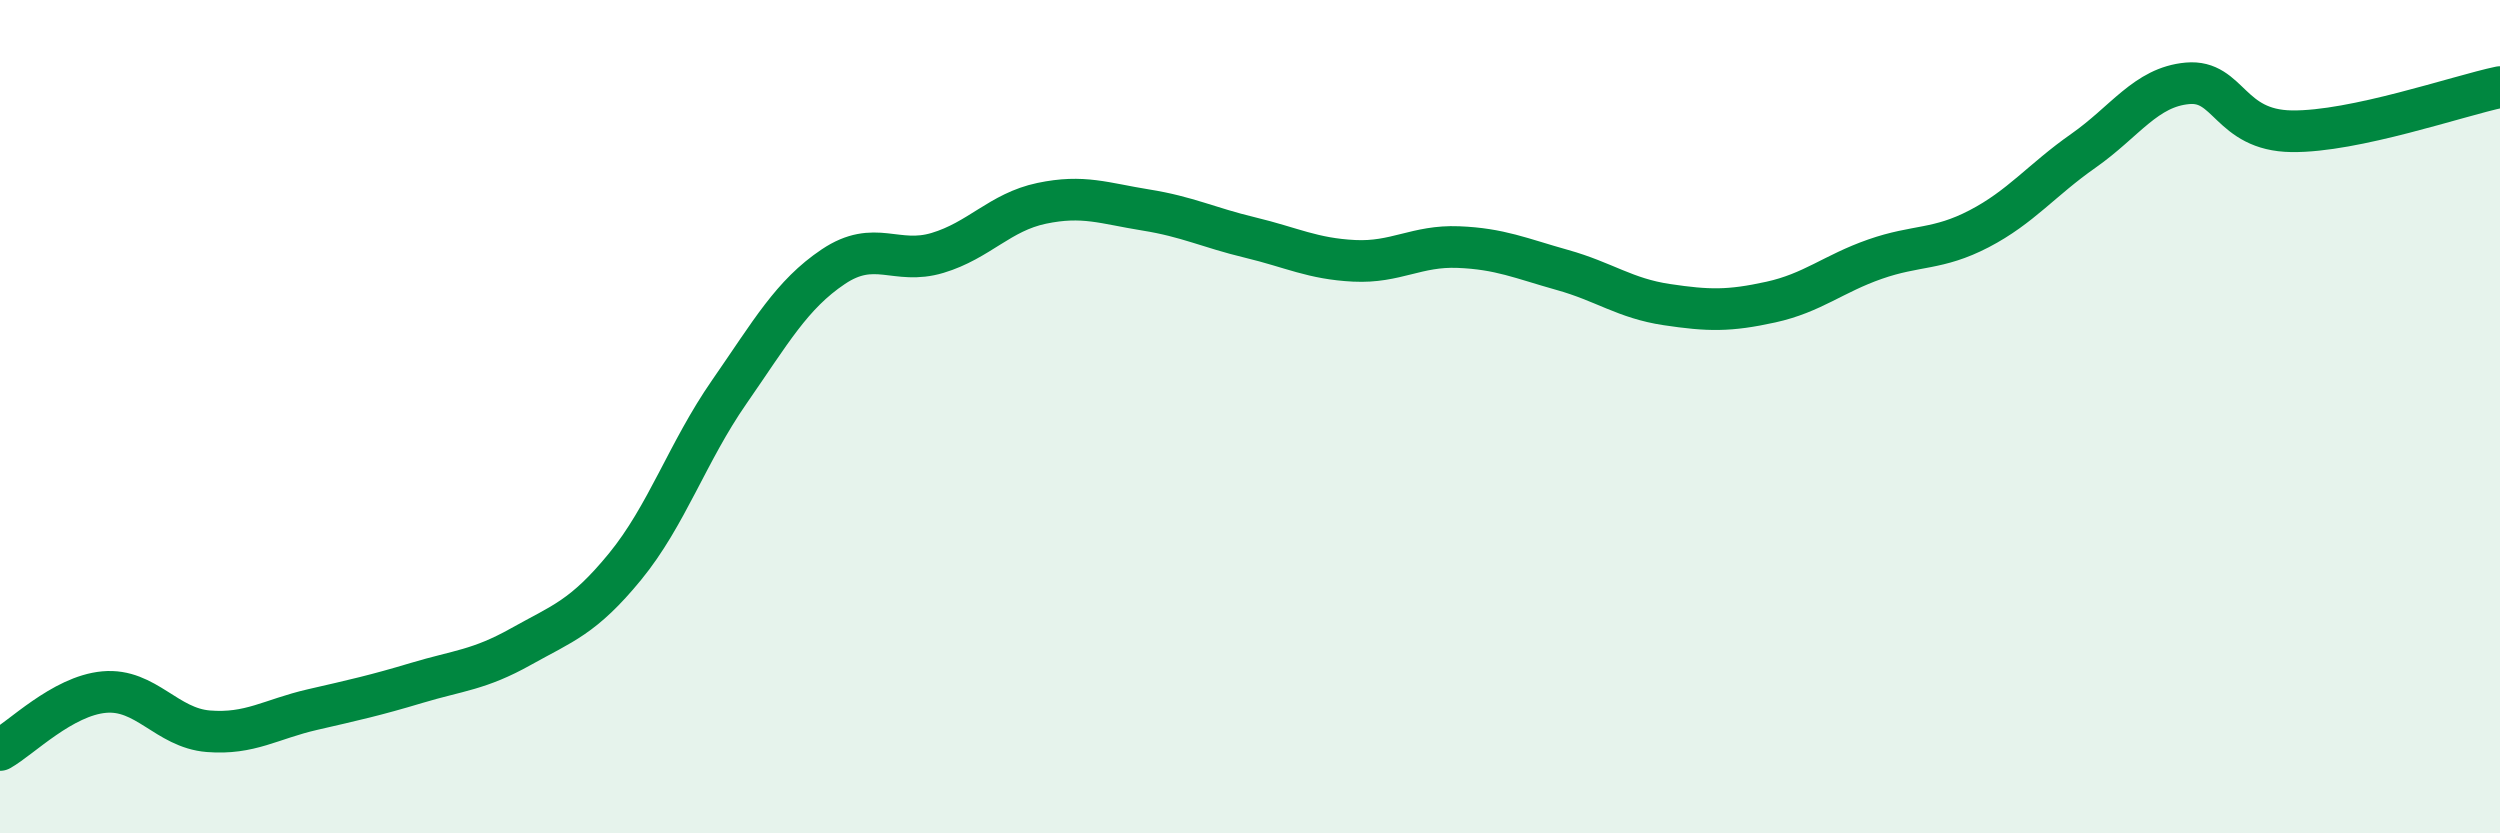
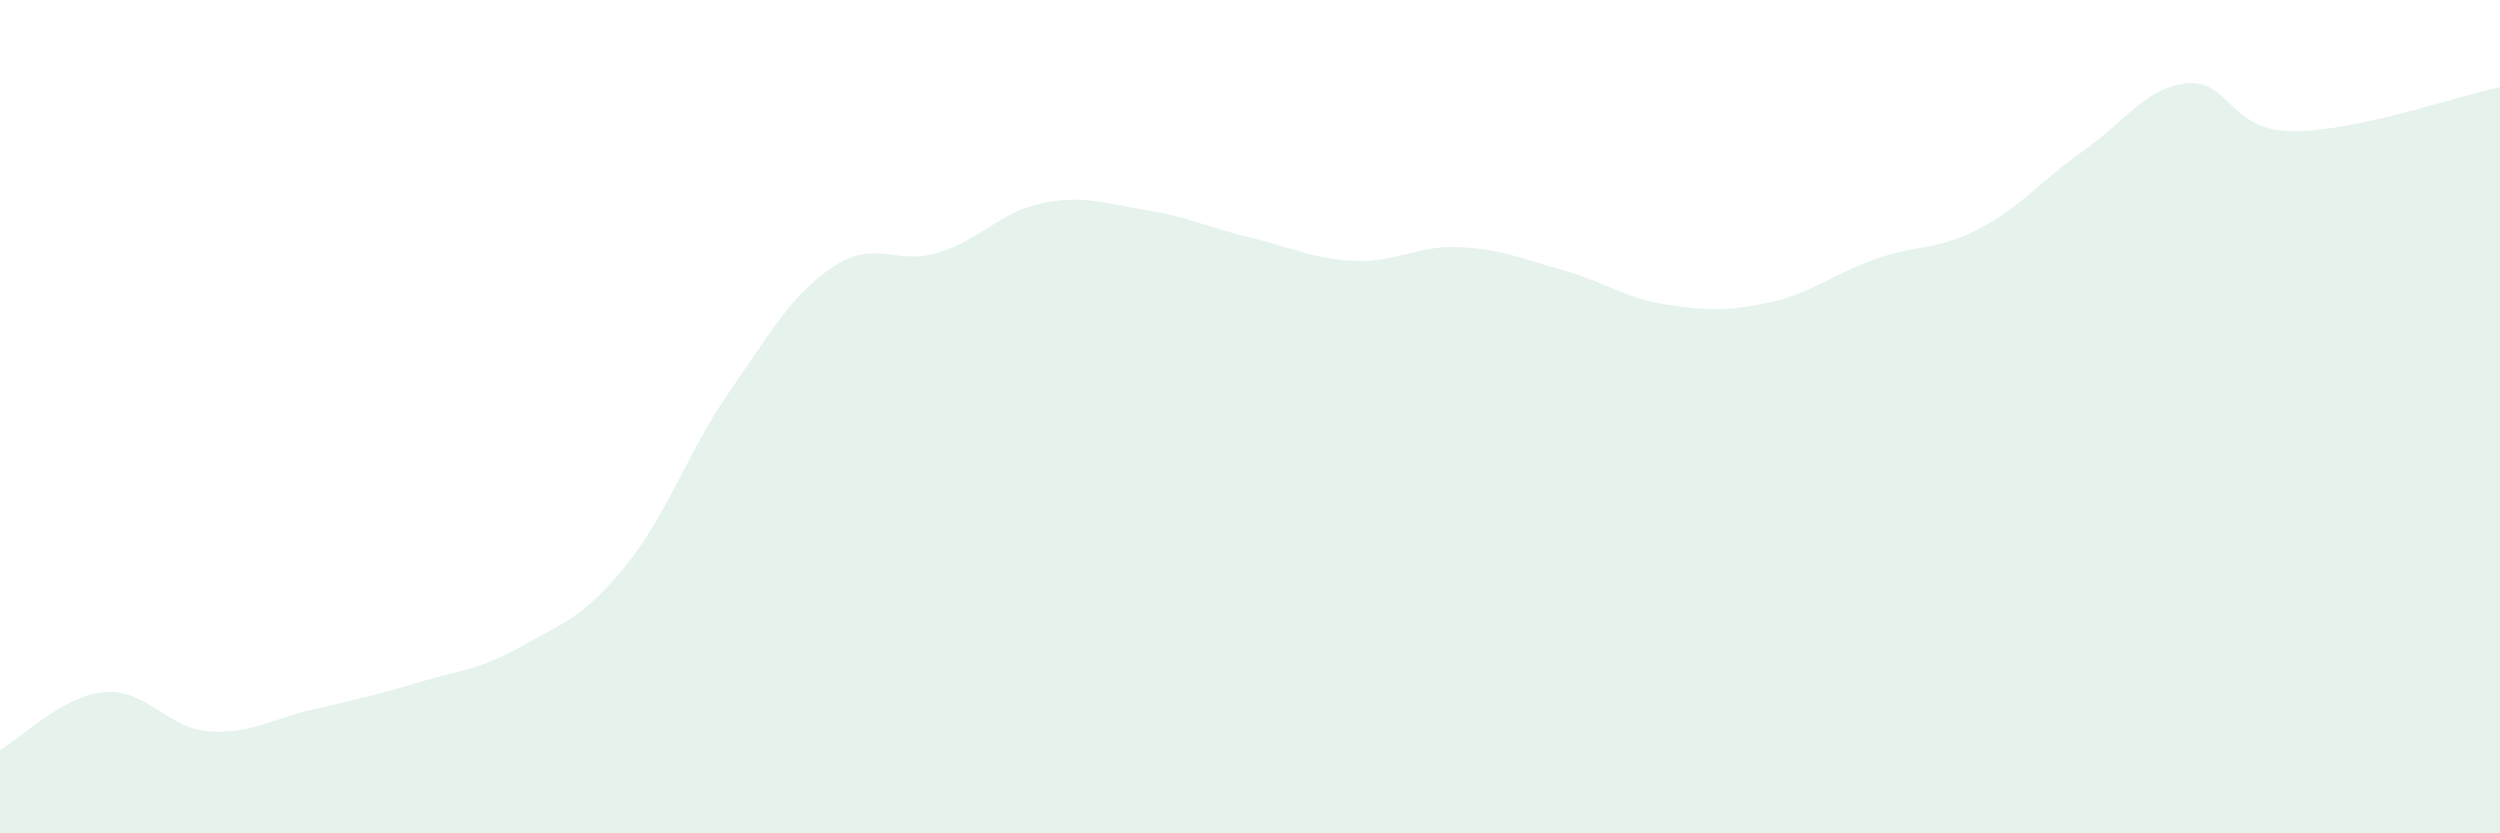
<svg xmlns="http://www.w3.org/2000/svg" width="60" height="20" viewBox="0 0 60 20">
  <path d="M 0,18 C 0.5,17.72 1.5,16.7 2.5,16.61 C 3.5,16.52 4,17.47 5,17.55 C 6,17.63 6.5,17.26 7.5,17.03 C 8.5,16.8 9,16.69 10,16.39 C 11,16.09 11.5,16.08 12.5,15.52 C 13.5,14.96 14,14.82 15,13.6 C 16,12.38 16.5,10.85 17.5,9.41 C 18.5,7.97 19,7.07 20,6.4 C 21,5.73 21.5,6.37 22.5,6.07 C 23.5,5.77 24,5.09 25,4.88 C 26,4.67 26.5,4.88 27.5,5.04 C 28.5,5.2 29,5.46 30,5.7 C 31,5.94 31.5,6.21 32.5,6.26 C 33.5,6.31 34,5.89 35,5.93 C 36,5.97 36.5,6.2 37.5,6.48 C 38.5,6.76 39,7.16 40,7.31 C 41,7.46 41.5,7.47 42.5,7.25 C 43.5,7.03 44,6.57 45,6.22 C 46,5.87 46.5,6.01 47.5,5.49 C 48.5,4.97 49,4.32 50,3.62 C 51,2.92 51.5,2.09 52.5,2 C 53.5,1.91 53.5,3.13 55,3.15 C 56.5,3.17 59,2.3 60,2.09L60 20L0 20Z" fill="#008740" opacity="0.1" stroke-linecap="round" stroke-linejoin="round" />
-   <path d="M 0,18 C 0.5,17.72 1.5,16.7 2.5,16.61 C 3.5,16.52 4,17.47 5,17.55 C 6,17.63 6.5,17.26 7.5,17.03 C 8.5,16.8 9,16.69 10,16.39 C 11,16.09 11.5,16.08 12.5,15.52 C 13.5,14.96 14,14.82 15,13.6 C 16,12.38 16.5,10.85 17.5,9.41 C 18.5,7.97 19,7.07 20,6.4 C 21,5.73 21.5,6.37 22.5,6.07 C 23.5,5.77 24,5.09 25,4.88 C 26,4.67 26.5,4.88 27.5,5.04 C 28.5,5.2 29,5.46 30,5.7 C 31,5.94 31.5,6.21 32.5,6.26 C 33.5,6.31 34,5.89 35,5.93 C 36,5.97 36.5,6.2 37.5,6.48 C 38.5,6.76 39,7.16 40,7.31 C 41,7.46 41.5,7.47 42.5,7.25 C 43.5,7.03 44,6.57 45,6.22 C 46,5.87 46.5,6.01 47.5,5.49 C 48.5,4.97 49,4.32 50,3.62 C 51,2.92 51.5,2.09 52.5,2 C 53.5,1.91 53.5,3.13 55,3.15 C 56.5,3.17 59,2.3 60,2.09" stroke="#008740" stroke-width="1" fill="none" stroke-linecap="round" stroke-linejoin="round" />
</svg>